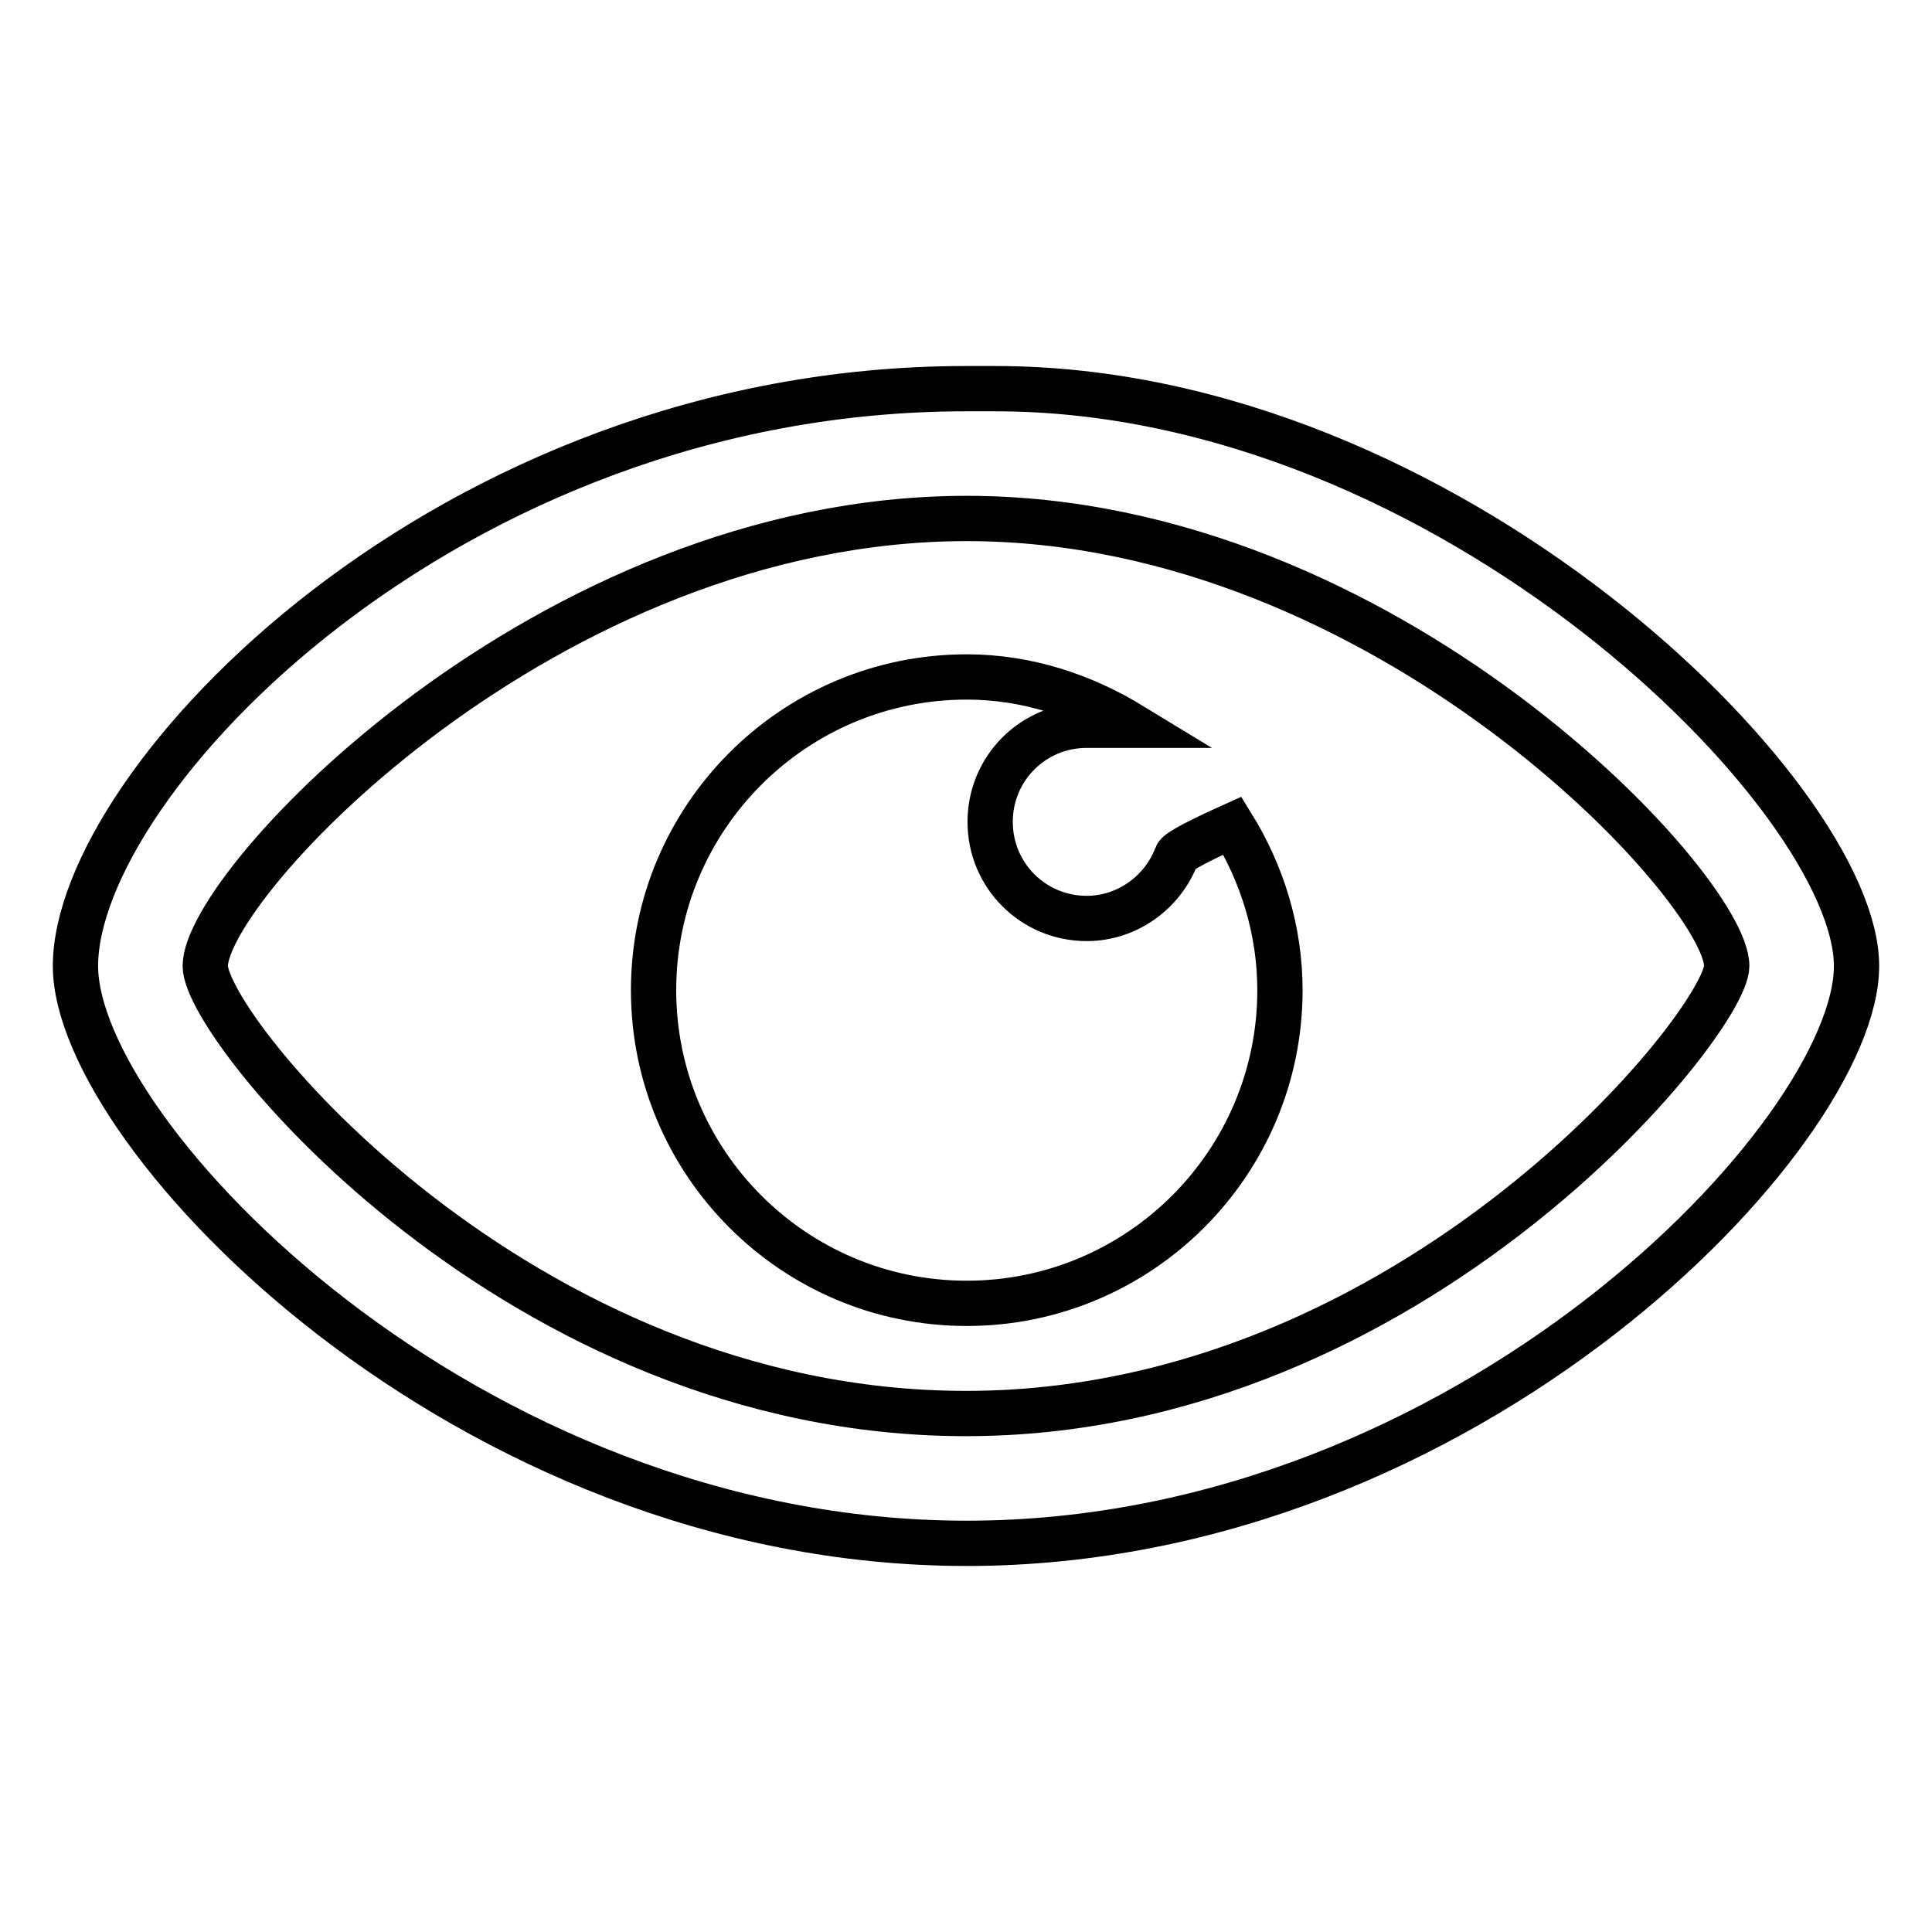
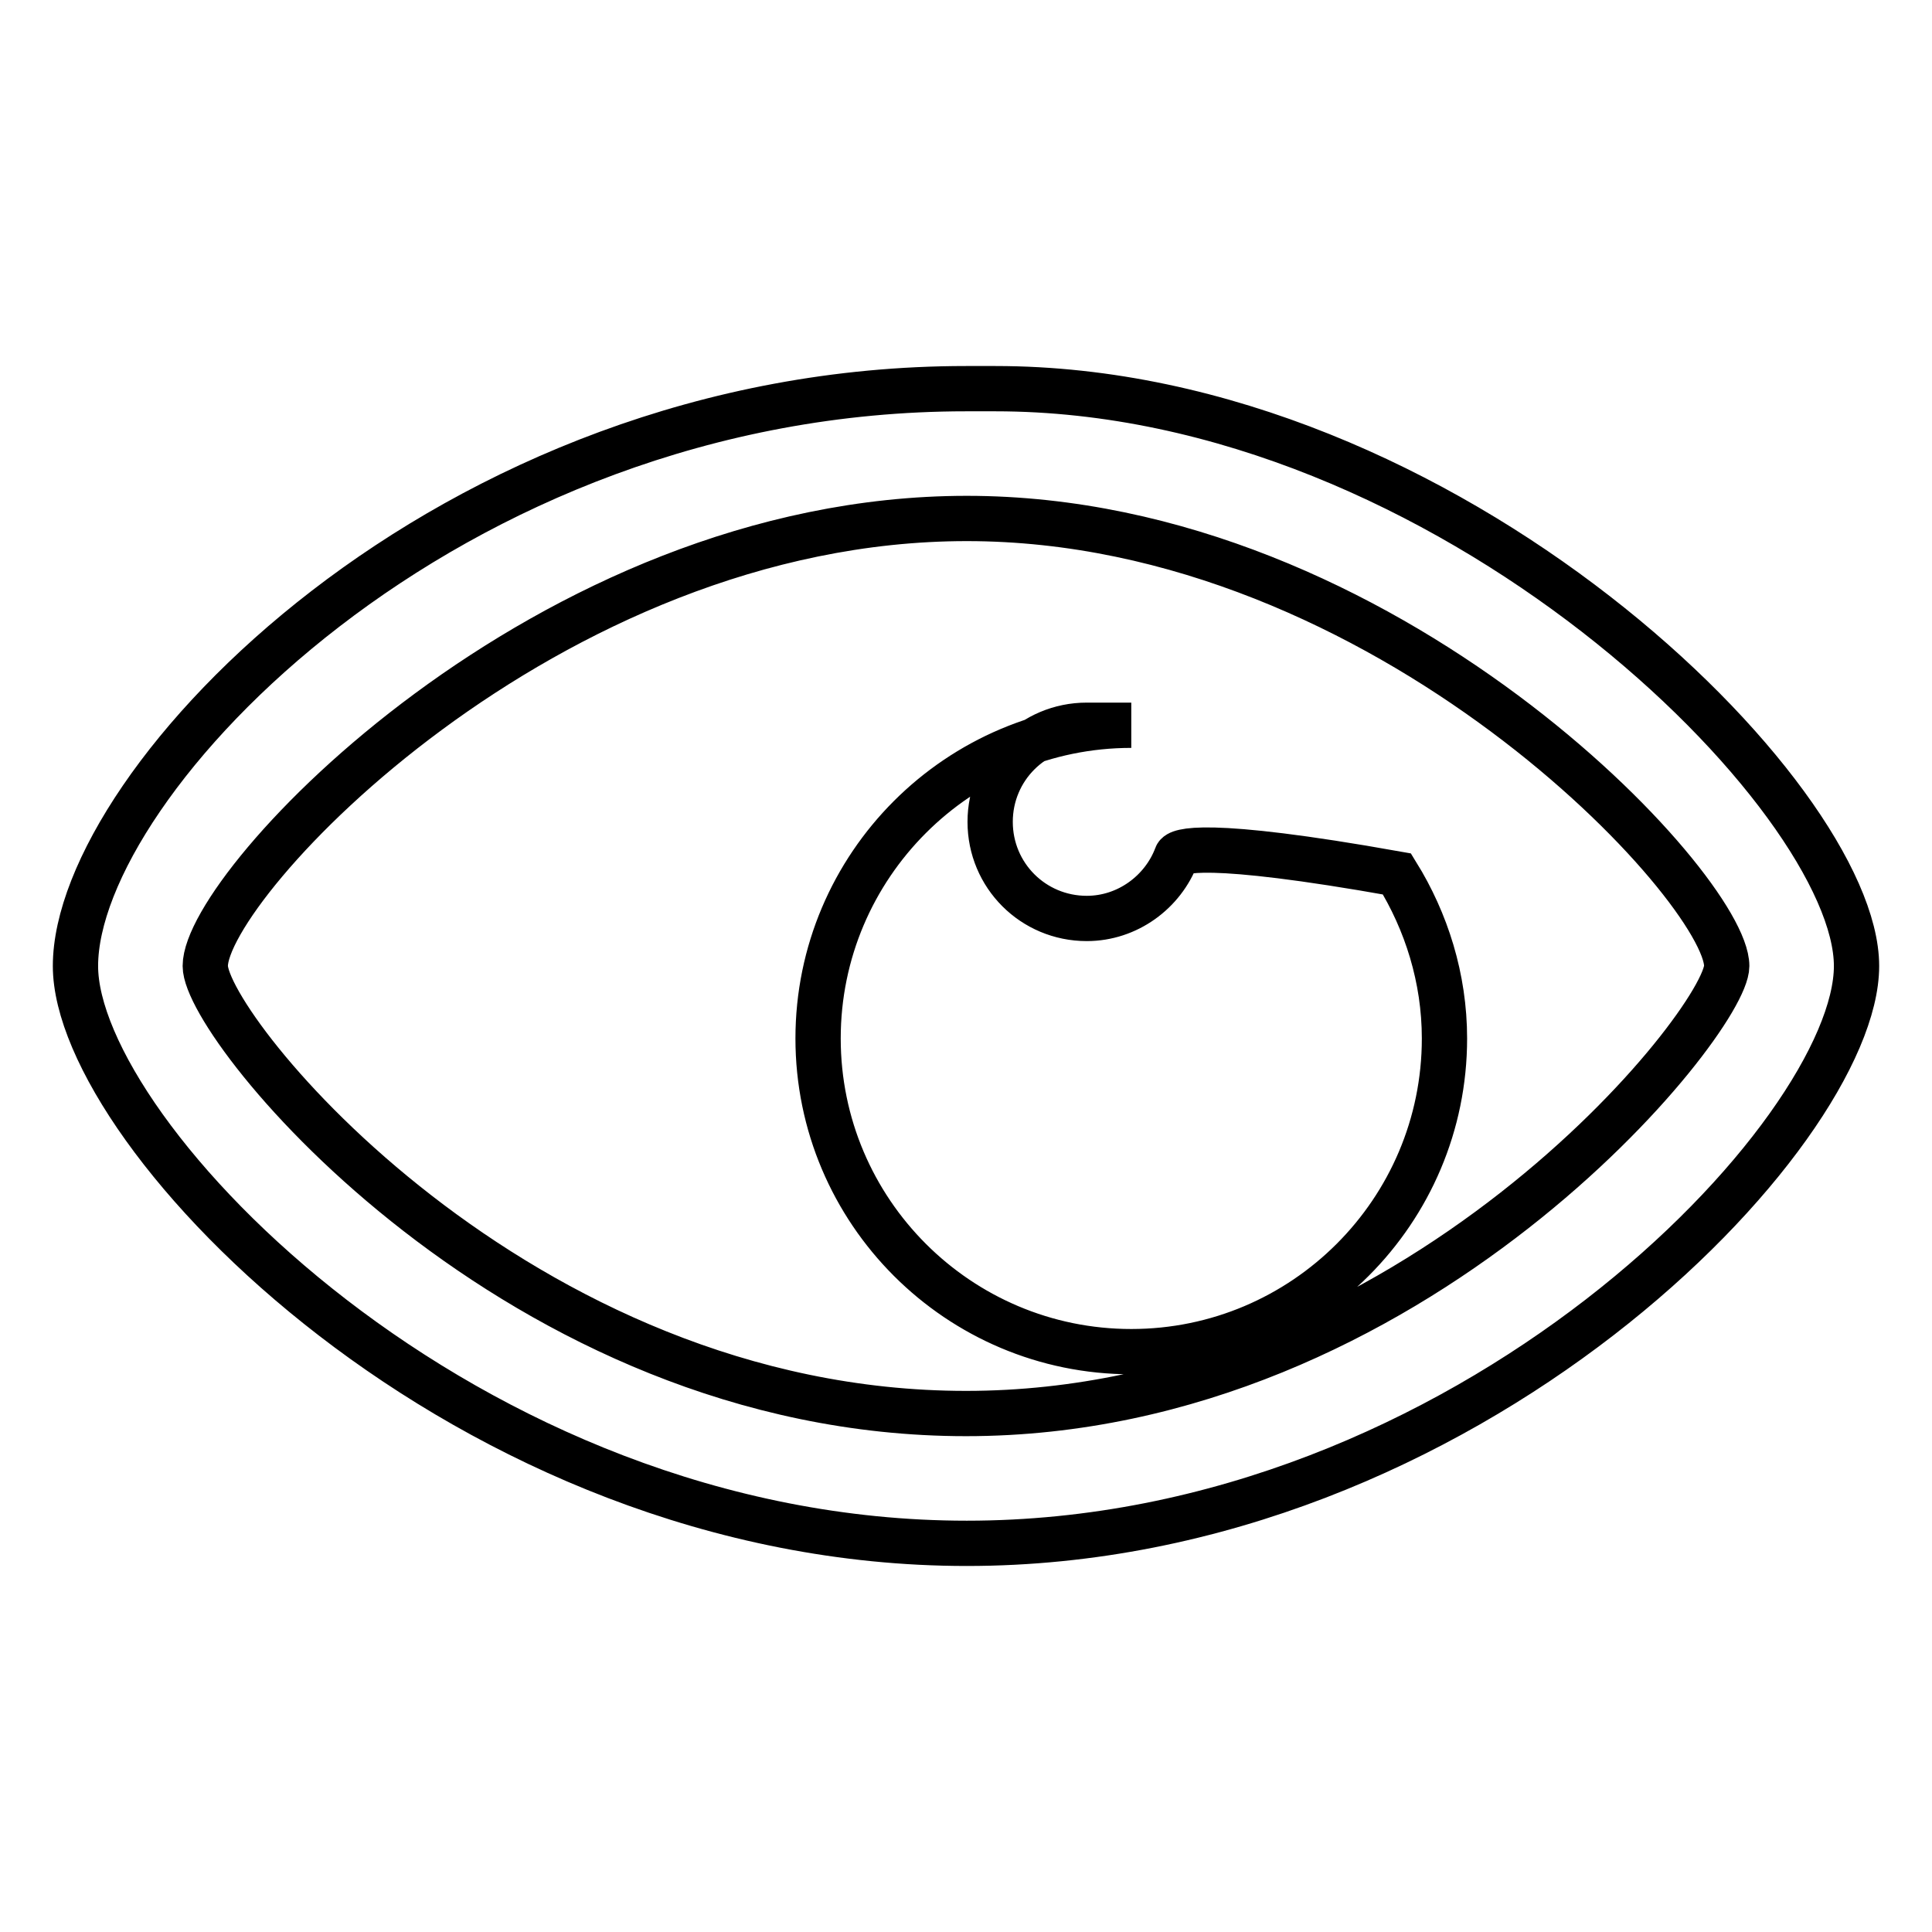
<svg xmlns="http://www.w3.org/2000/svg" version="1.1" x="0px" y="0px" viewBox="0 0 256 256" enable-background="new 0 0 256 256" xml:space="preserve">
  <g>
    <g>
-       <path stroke-width="6" fill-opacity="0" stroke="#000000" d="M131.9,51.5h-3.9C59.1,51.5,10,103.7,10,128c0,22.3,51.6,76.5,118.1,76.5c66.5,0,117.9-54.4,117.9-76.5C246,105.6,191.9,51.5,131.9,51.5z M128,187.3c-59.4,0-100.8-51-100.8-59.3c0-10.8,45.2-59.3,100.9-59.3c55.7,0,100.7,49.1,100.7,59.3C228.8,135.3,187.4,187.3,128,187.3z M155.9,113.4c-1.8,4.8-6.5,8.3-11.9,8.3c-7.1,0-12.8-5.7-12.8-12.8c0-7.1,5.7-12.8,12.8-12.8c0.3,0,3,0,5.9,0c-6.4-3.9-13.8-6.4-21.8-6.4c-22.9,0-41.5,18.6-41.5,41.5c0,22.9,18.6,41.5,41.5,41.5c22.9,0,41.5-18.6,41.5-41.5c0-8-2.4-15.5-6.3-21.8C159.3,111.2,156.1,112.8,155.9,113.4z" />
+       <path stroke-width="6" fill-opacity="0" stroke="#000000" d="M131.9,51.5h-3.9C59.1,51.5,10,103.7,10,128c0,22.3,51.6,76.5,118.1,76.5c66.5,0,117.9-54.4,117.9-76.5C246,105.6,191.9,51.5,131.9,51.5z M128,187.3c-59.4,0-100.8-51-100.8-59.3c0-10.8,45.2-59.3,100.9-59.3c55.7,0,100.7,49.1,100.7,59.3C228.8,135.3,187.4,187.3,128,187.3z M155.9,113.4c-1.8,4.8-6.5,8.3-11.9,8.3c-7.1,0-12.8-5.7-12.8-12.8c0-7.1,5.7-12.8,12.8-12.8c0.3,0,3,0,5.9,0c-22.9,0-41.5,18.6-41.5,41.5c0,22.9,18.6,41.5,41.5,41.5c22.9,0,41.5-18.6,41.5-41.5c0-8-2.4-15.5-6.3-21.8C159.3,111.2,156.1,112.8,155.9,113.4z" />
    </g>
  </g>
</svg>